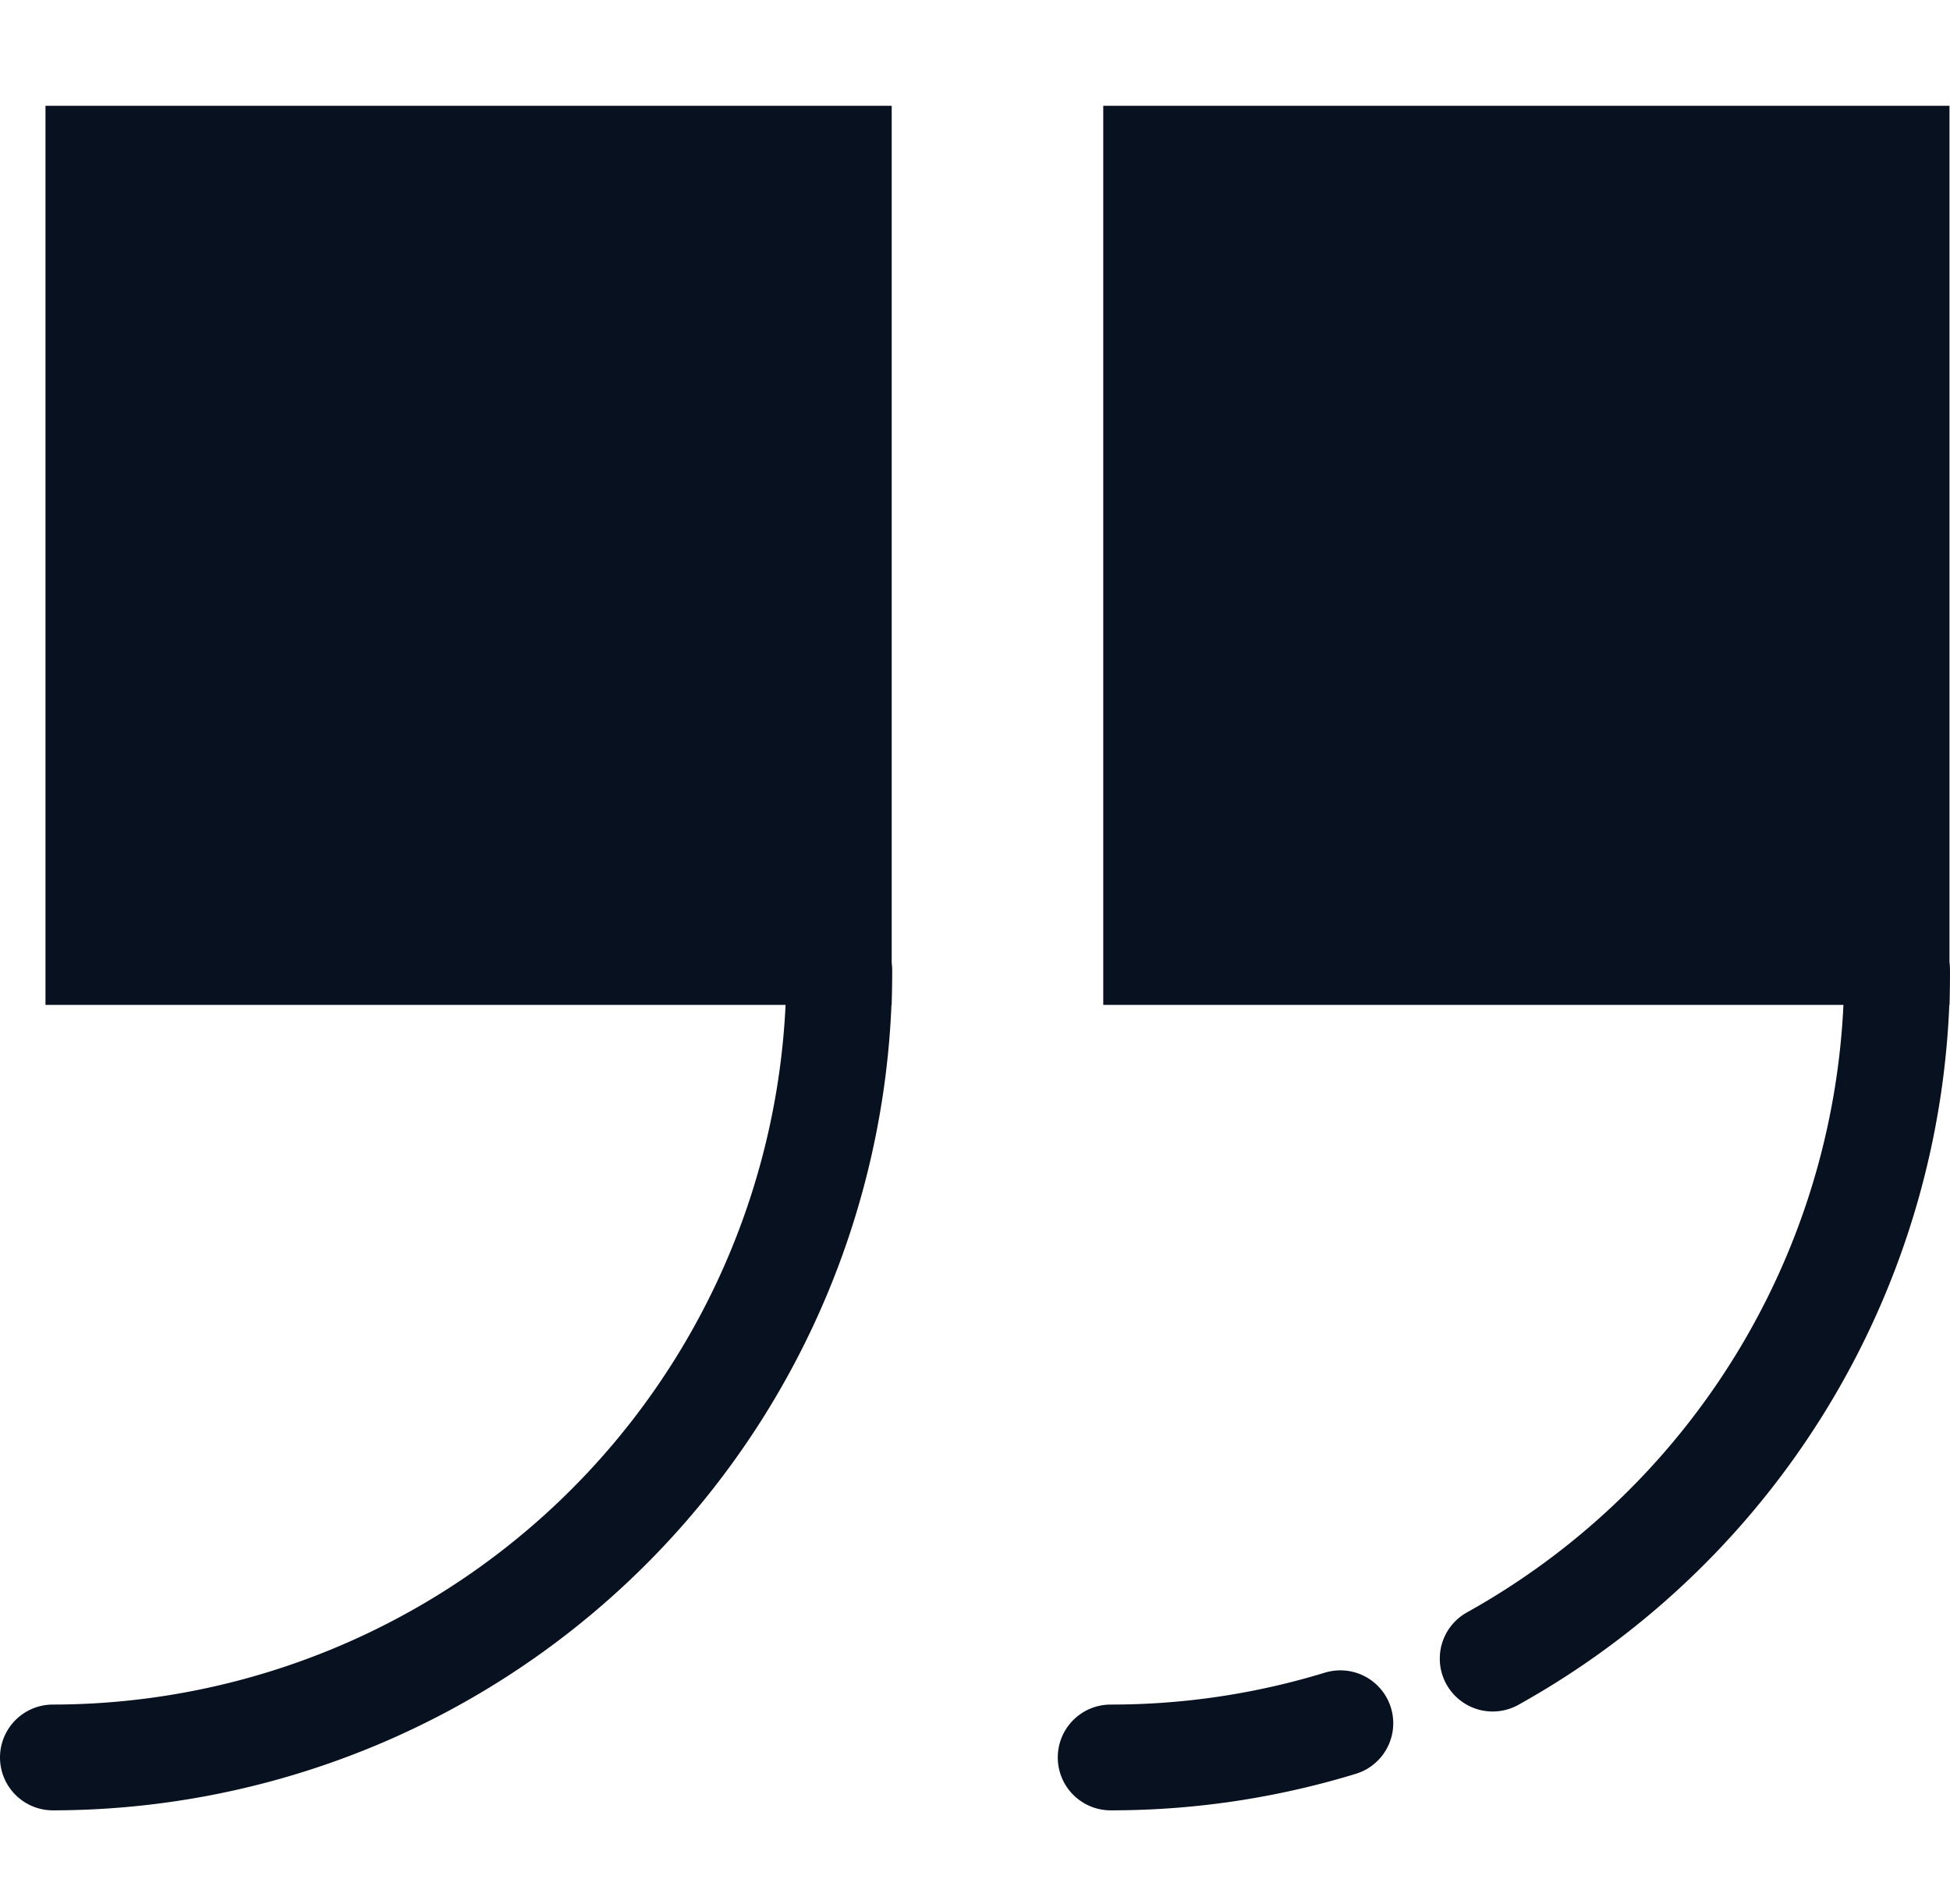
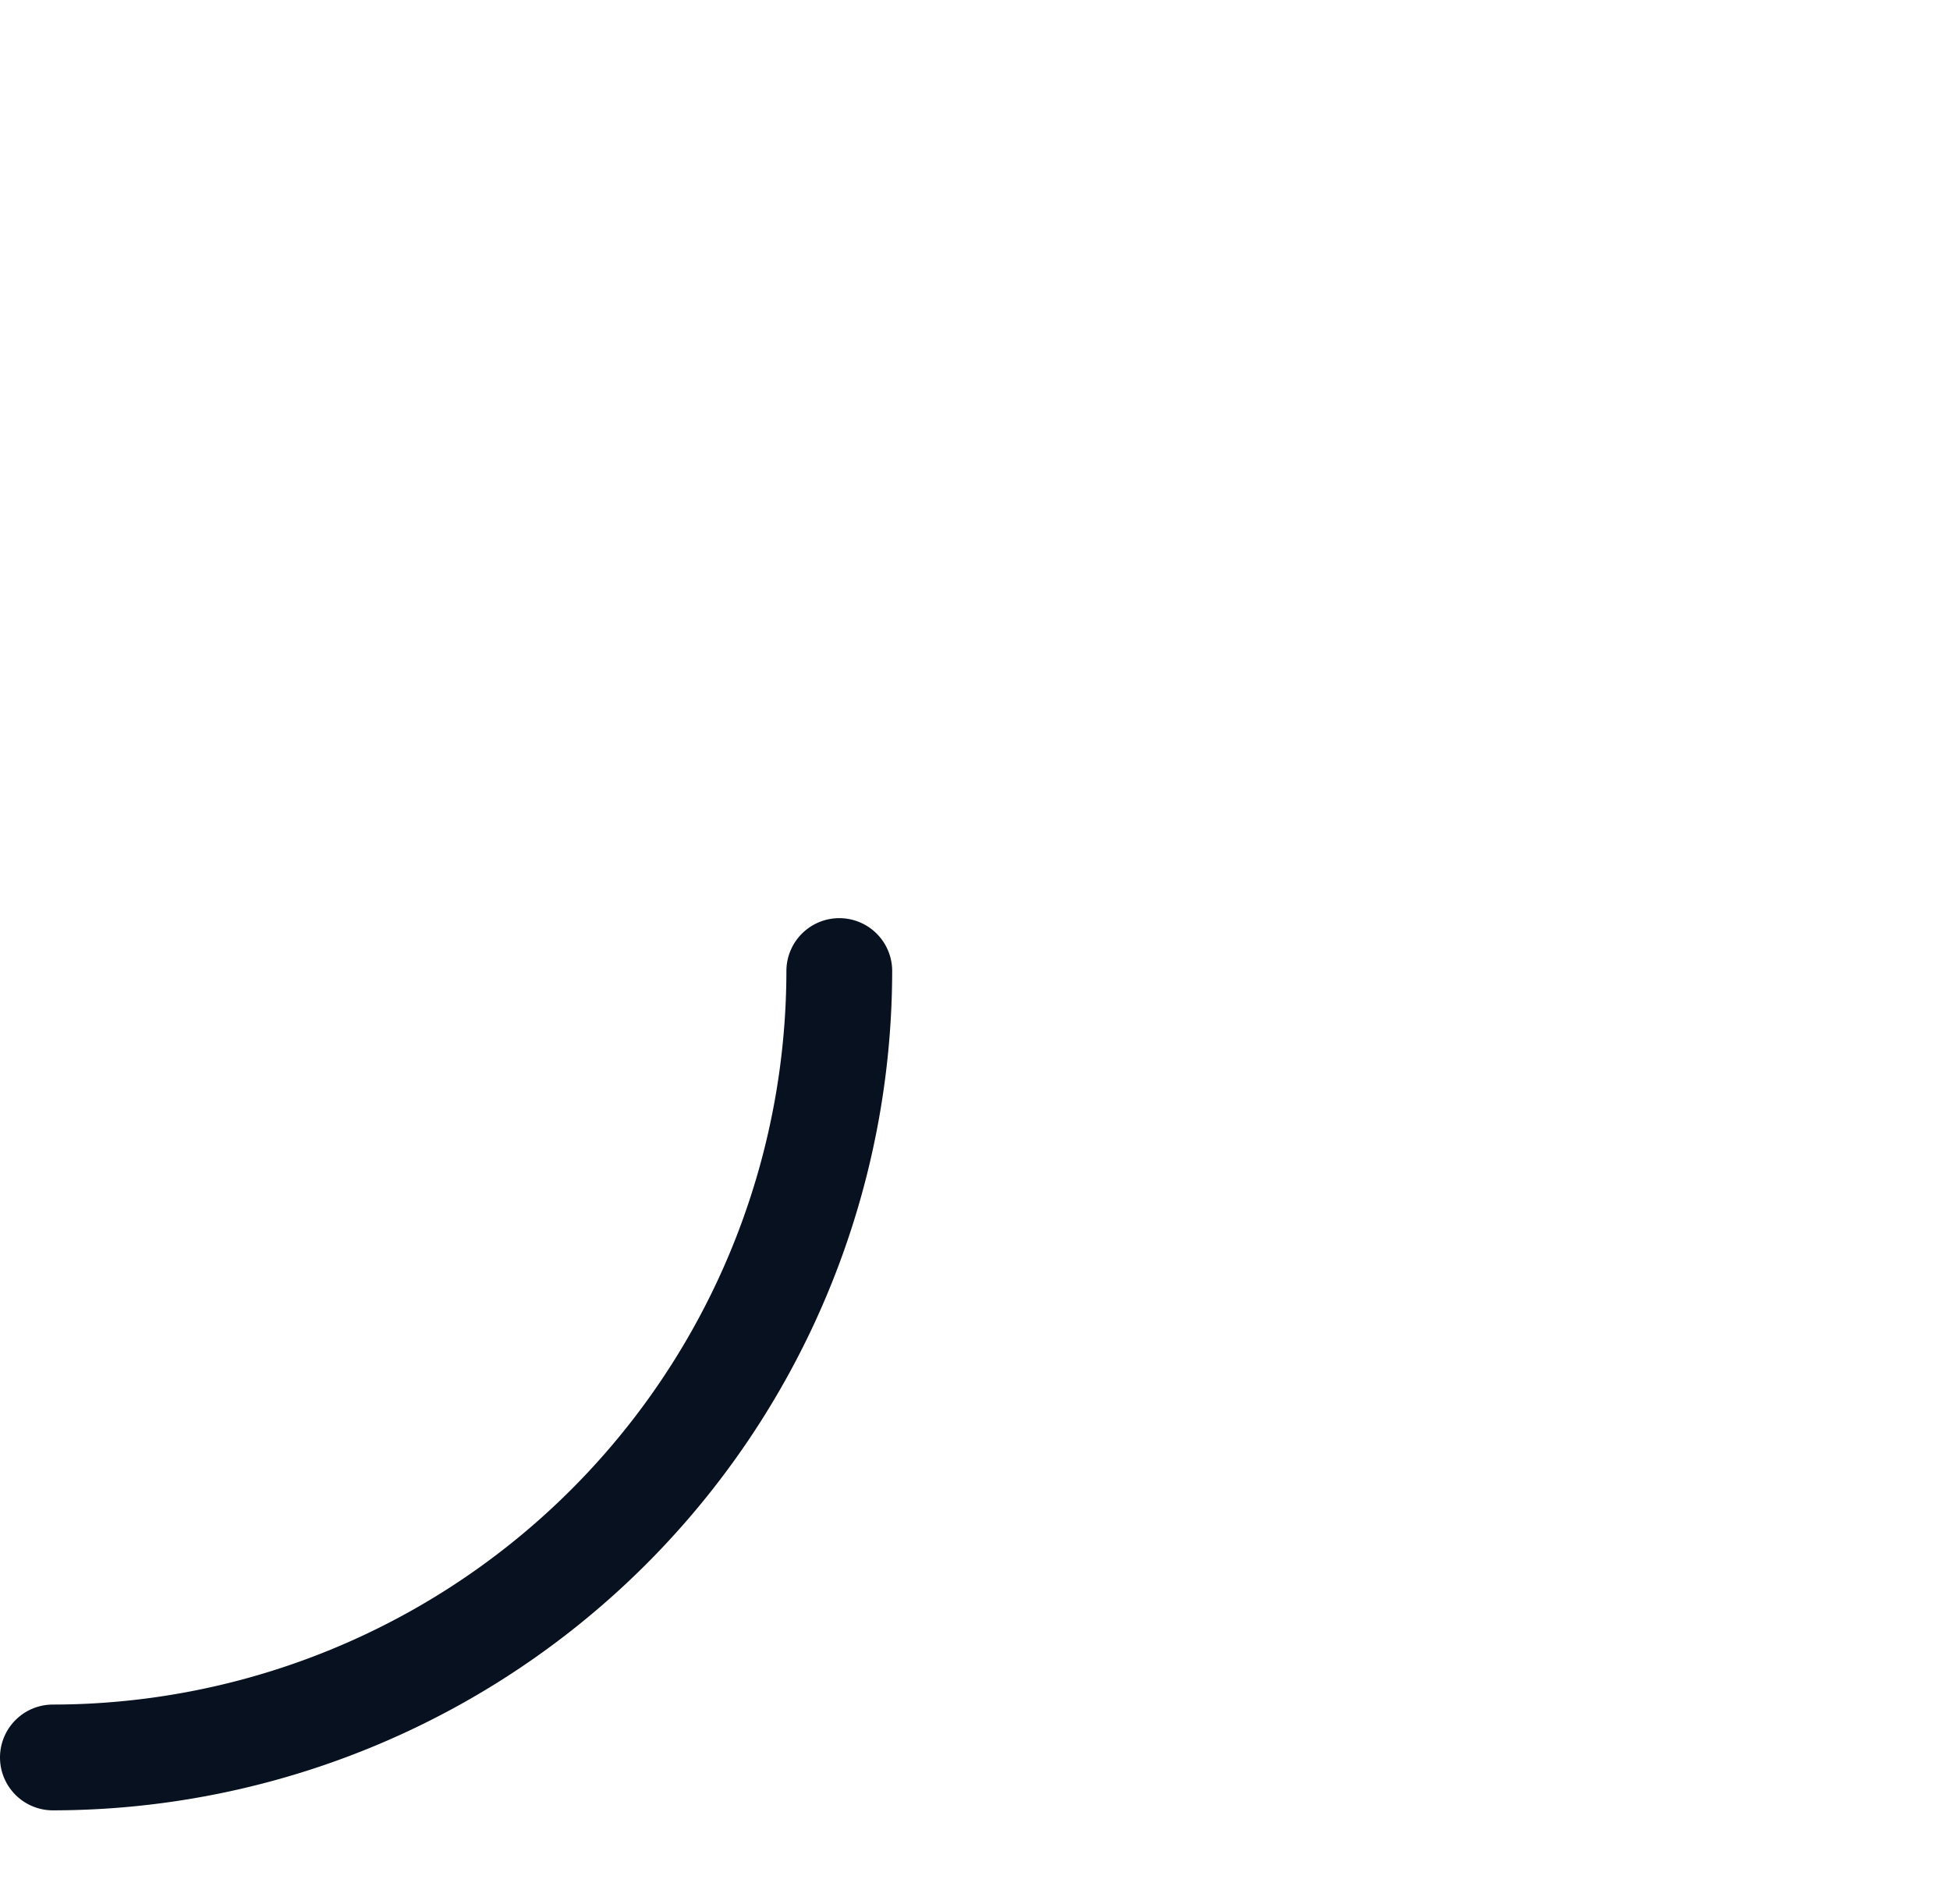
<svg xmlns="http://www.w3.org/2000/svg" width="36.87" height="36" viewBox="0 0 36.87 36">
  <g id="quotes_icon" transform="translate(-0.784 -10.667)">
    <g id="Group_62636" data-name="Group 62636" transform="translate(1.658 10.681)">
-       <rect id="Rectangle_14298" data-name="Rectangle 14298" width="36" height="36" transform="translate(-0.014 -0.014)" fill="#231f20" opacity="0" />
-       <path id="Path_74896" data-name="Path 74896" d="M67.181,61a14.882,14.882,0,0,0,7.647-13" transform="translate(-39.832 -29.654)" fill="none" stroke="#08111f" stroke-linecap="round" stroke-linejoin="round" stroke-width="2" />
-       <path id="Path_74897" data-name="Path 74897" d="M52.122,78.3a14.816,14.816,0,0,0,4.343-.647" transform="translate(-31.996 -45.085)" fill="none" stroke="#08111f" stroke-linecap="round" stroke-linejoin="round" stroke-width="2" />
-       <rect id="Rectangle_14300" data-name="Rectangle 14300" width="16" height="17" transform="translate(19.986 1.986)" fill="#08111f" />
      <path id="Path_74898" data-name="Path 74898" d="M10.125,62.869A14.885,14.885,0,0,0,24.994,48" transform="translate(-9.999 -29.654)" fill="none" stroke="#08111f" stroke-linecap="round" stroke-linejoin="round" stroke-width="2" />
-       <rect id="Rectangle_14301" data-name="Rectangle 14301" width="16" height="17" transform="translate(-0.014 1.986)" fill="#08111f" />
    </g>
  </g>
</svg>